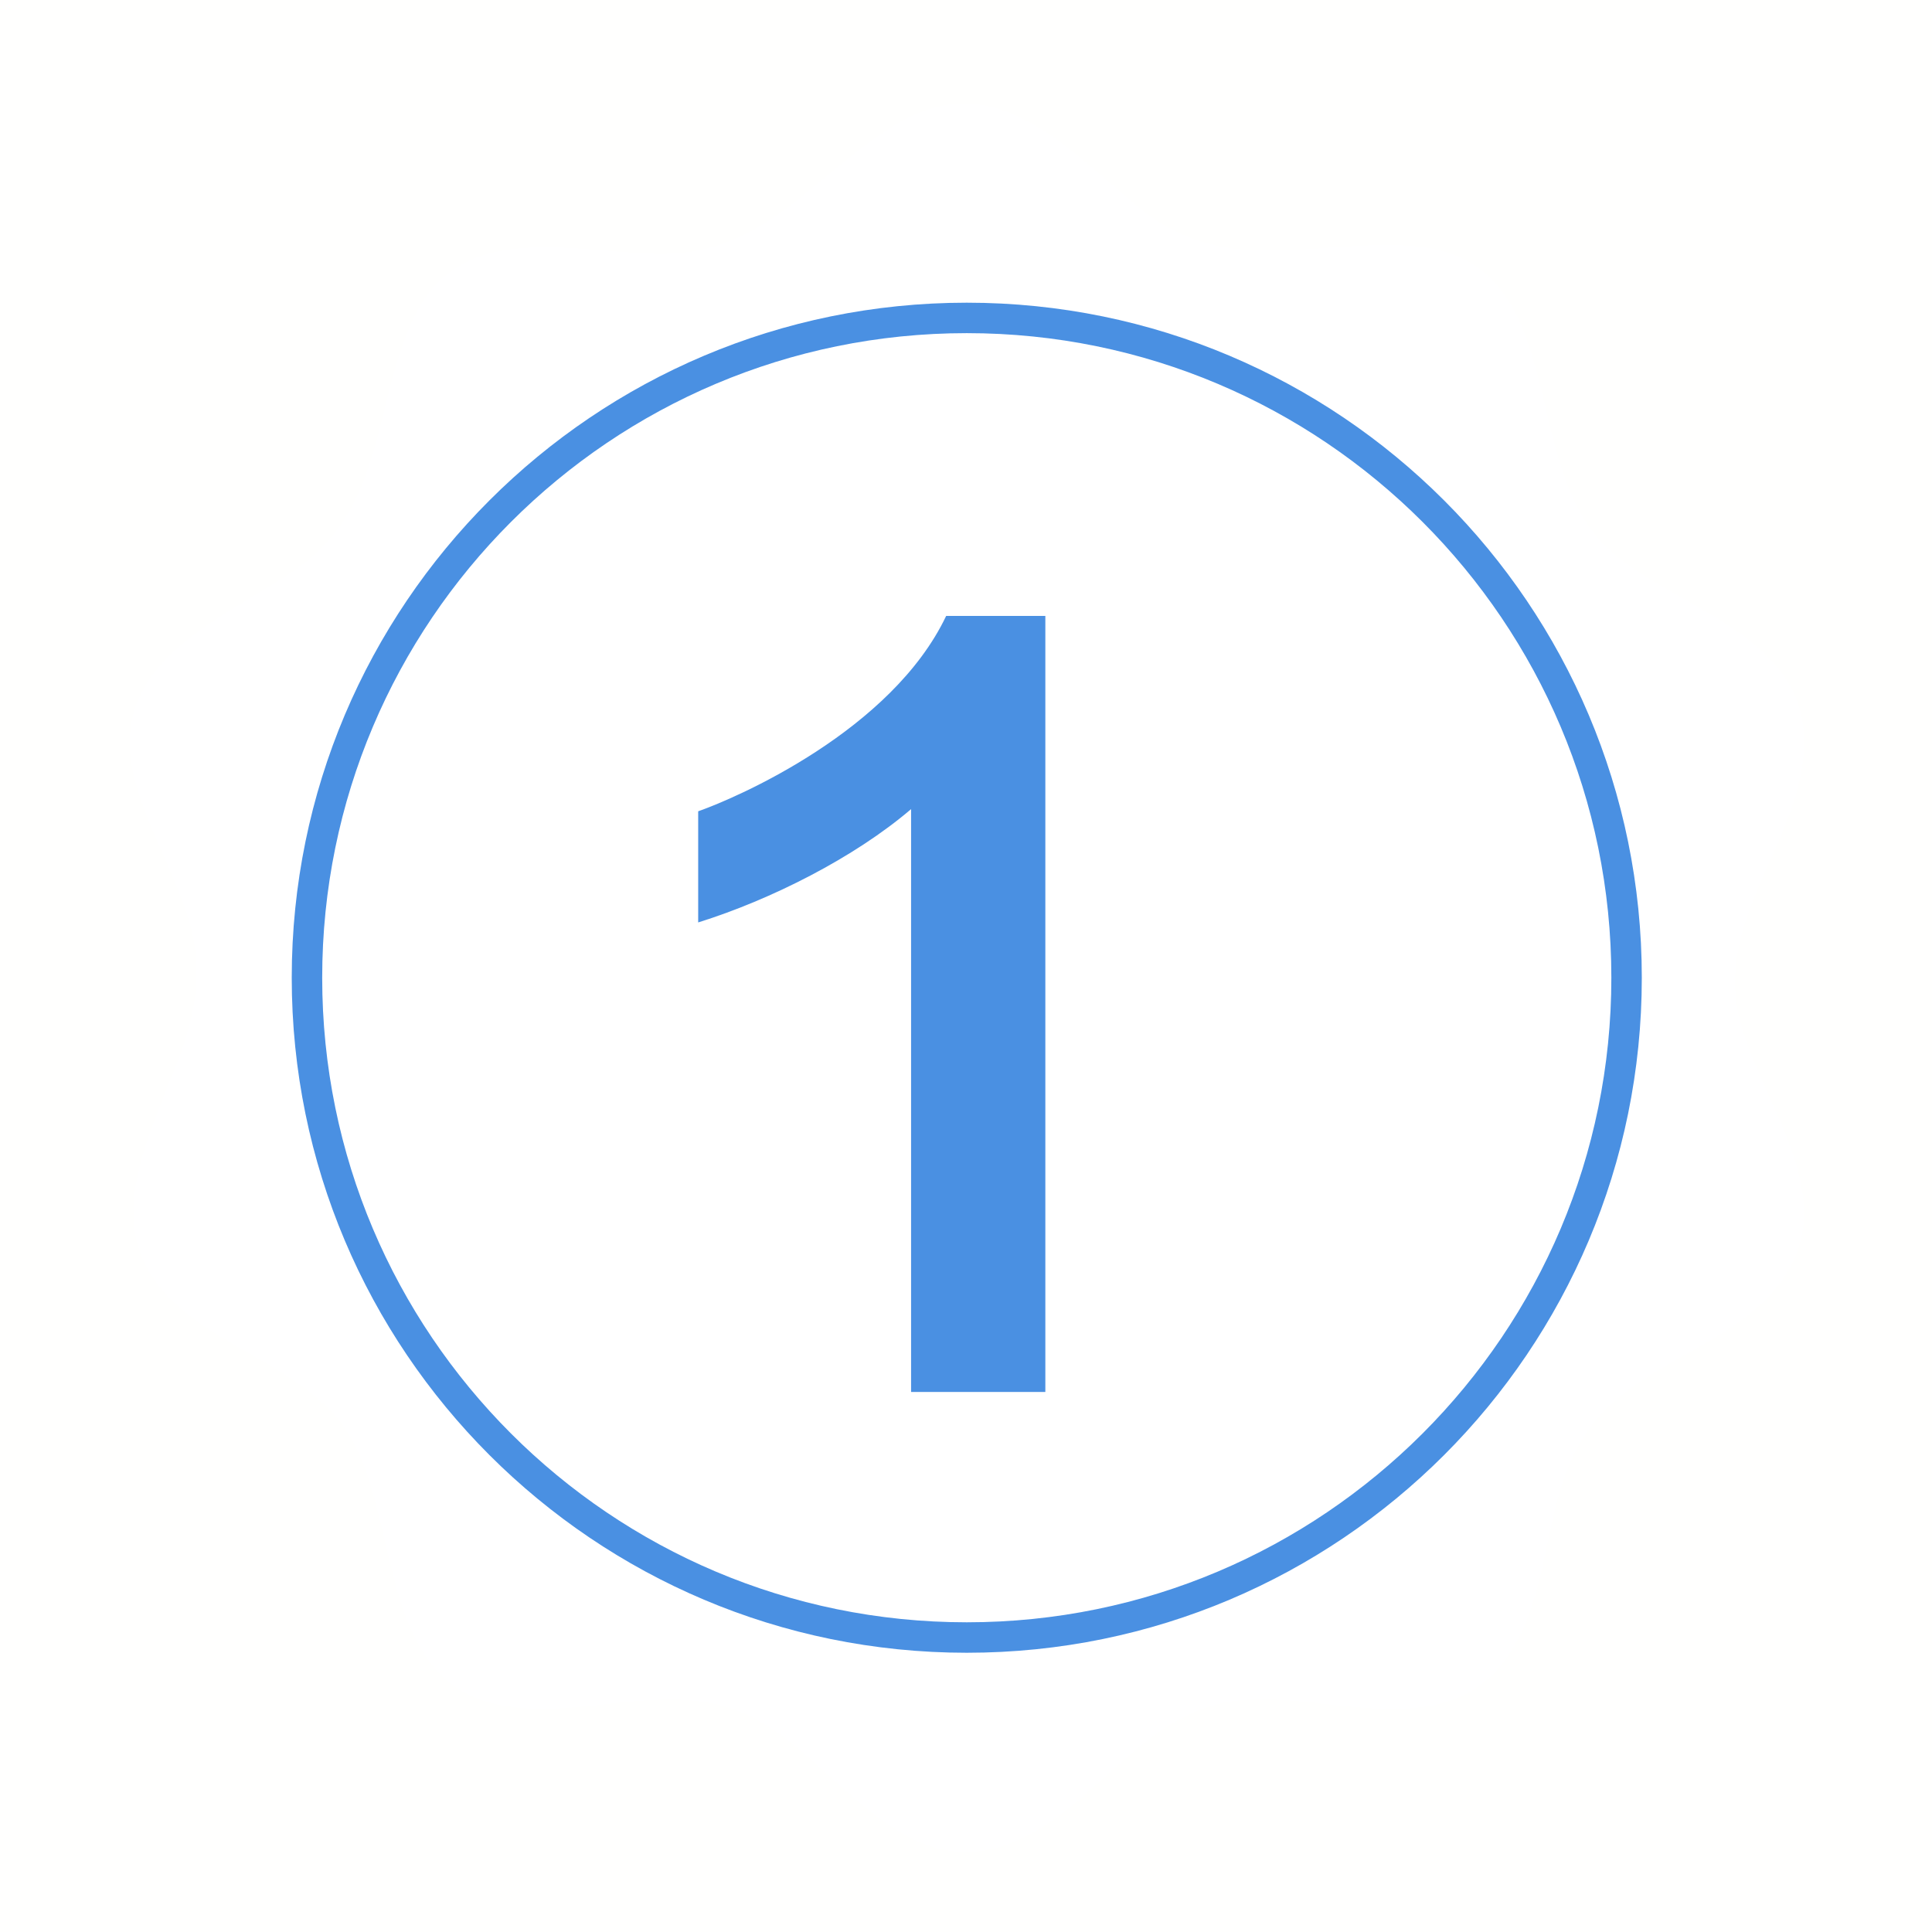
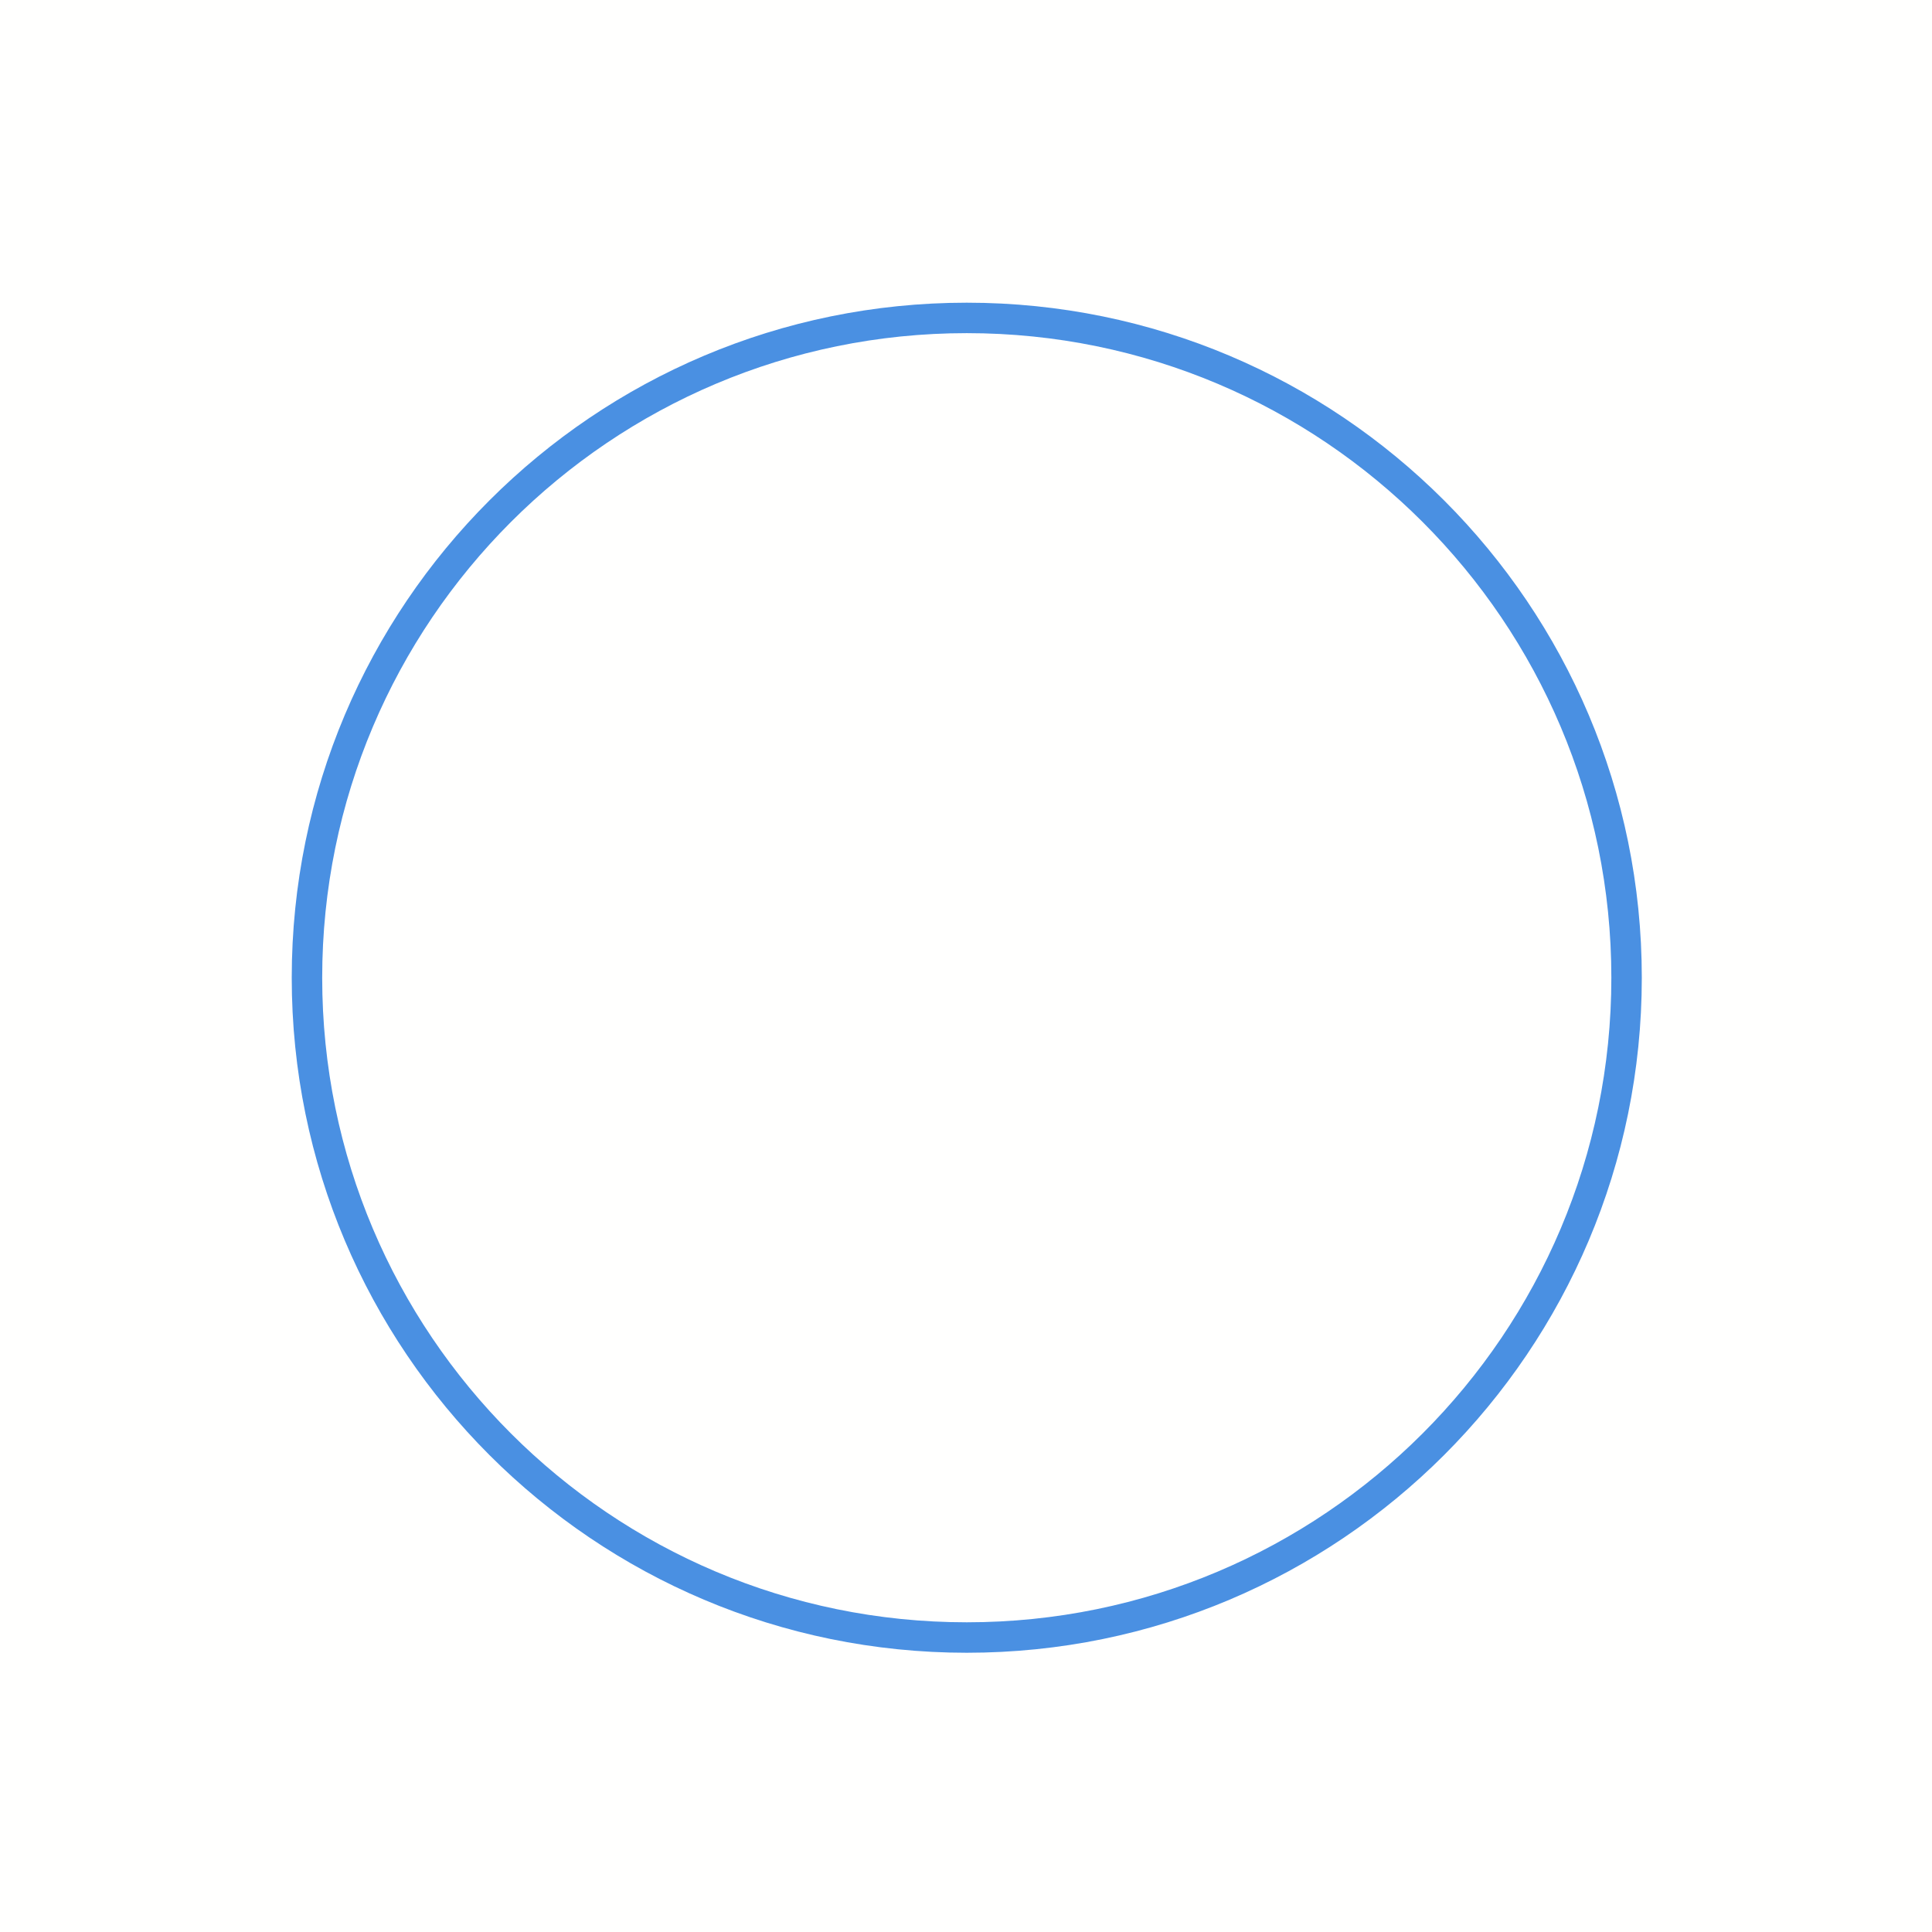
<svg xmlns="http://www.w3.org/2000/svg" version="1.0" preserveAspectRatio="xMidYMid meet" height="1080" viewBox="0 0 810 810" zoomAndPan="magnify" width="1080">
-   <rect fill-opacity="1" height="972" y="-81" fill="#ffffff" width="972" x="-81" />
  <rect fill-opacity="1" height="972" y="-81" fill="#fffffe" width="972" x="-81" />
-   <path fill-rule="nonzero" fill-opacity="1" d="M 414.758 775.426 C 374.453 783.883 348.918 737.984 317.09 720.789 C 281.91 701.801 244.023 722.676 207.375 714.359 C 172.008 706.32 166.93 668.273 159.543 638.383 C 155 619.953 150.574 602.574 136.293 589.129 C 121.355 575.055 101.273 566.809 84.453 555.254 C 40.254 524.918 56.379 490.344 73.34 447.891 C 81.656 427.086 85.758 407.633 79.141 385.66 C 73.059 365.484 61.711 347.148 56.445 326.668 C 44.145 279 89.344 261.641 122.312 239.879 C 160.336 214.789 155.887 175.062 171.824 136.785 C 190.09 92.867 233.891 104.609 272.496 106.379 C 319.352 108.547 338.223 75.719 374.242 53 C 416.832 26.137 446.398 61.738 477.969 87.344 C 513.547 116.211 549.402 100.531 590.828 103 C 660.562 107.172 634.84 194.844 674.984 230.746 C 700.891 253.93 753.406 265.508 756.203 306.77 C 759.02 348.641 719.855 381.328 728.758 424.688 C 735.629 458.262 769.598 496.398 750.633 531.16 C 733.09 563.312 689.801 568.766 667.738 597.074 C 644.672 626.641 652.688 667.762 630.203 697.051 C 603.828 731.414 554.273 708.77 518.578 713.008 C 477.387 717.902 458.98 760.094 422.051 773.352 C 419.582 774.238 417.16 774.914 414.805 775.426 Z M 414.758 775.426" fill="#ffffff" />
  <path fill-rule="nonzero" fill-opacity="1" d="M 405.324 126.906 C 249.012 126.906 122.312 253.605 122.312 409.914 C 122.312 566.227 249.012 692.926 405.324 692.926 C 561.633 692.926 688.332 566.227 688.332 409.914 C 688.332 253.605 561.633 126.906 405.324 126.906 Z M 405.324 680.156 C 256.07 680.156 135.082 559.168 135.082 409.914 C 135.082 260.664 256.07 139.672 405.324 139.672 C 554.574 139.672 675.566 260.664 675.566 409.914 C 675.566 559.168 554.574 680.156 405.324 680.156 Z M 405.324 680.156" fill="#4a90e2" />
-   <path fill-rule="nonzero" fill-opacity="1" d="M 381.977 583.562 L 381.977 339.227 C 358.145 359.59 323.148 377.227 292.719 386.734 L 292.719 340.137 C 309.449 334.266 373.848 306.188 396.68 258.238 L 438.266 258.238 L 438.266 583.582 L 381.977 583.582 Z M 381.977 583.562" fill="#4a90e2" />
</svg>